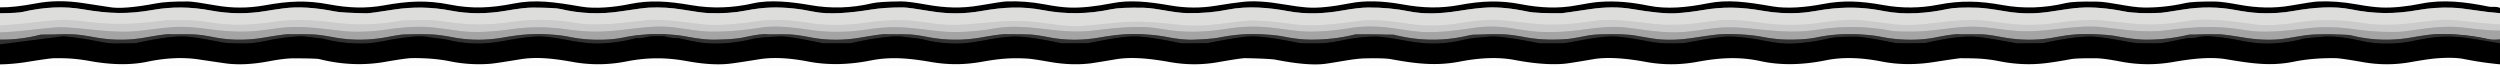
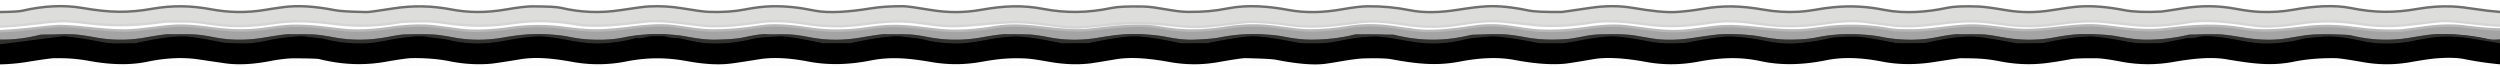
<svg xmlns="http://www.w3.org/2000/svg" version="1.1" viewBox="0.00 0.00 1024.00 27.00">
  <g stroke-width="2.00" fill="none" stroke-linecap="butt">
    <path stroke="#6f6f6e" vector-effect="non-scaling-stroke" d="   M 1024.00 5.39   Q 1019.07 5.01 1014.18 4.25   Q 1008.03 3.29 1004.38 3.15   Q 997.41 2.89 990.42 4.12   C 980.61 5.85 972.55 5.75 962.75 3.78   C 956.06 2.44 947.74 2.99 939.15 4.53   Q 933.08 5.62 925.95 5.38   Q 921.64 5.23 915.42 4.06   Q 905.26 2.14 894.16 3.91   Q 885.95 5.22 885.24 5.25   Q 875.40 5.72 870.05 4.66   Q 859.85 2.65 851.96 3.16   Q 848.22 3.40 840.56 4.66   Q 830.87 6.25 821.67 4.68   Q 813.49 3.28 810.30 3.17   Q 801.52 2.86 797.68 3.69   C 789.69 5.43 780.13 6.21 771.83 4.57   C 764.82 3.19 758.67 2.75 750.88 3.47   C 745.63 3.95 742.20 5.01 736.68 5.32   Q 729.45 5.72 722.12 4.43   C 712.75 2.78 705.64 2.73 697.53 4.11   Q 691.55 5.12 686.53 5.42   Q 680.61 5.77 668.69 3.72   Q 660.64 2.34 651.31 3.74   Q 640.28 5.39 639.72 5.40   Q 629.22 5.49 626.01 4.81   Q 616.18 2.71 609.02 3.09   Q 604.66 3.31 597.50 4.46   Q 585.68 6.36 577.37 4.68   Q 569.07 3.01 560.40 3.08   Q 556.52 3.10 549.72 4.32   C 542.34 5.64 534.75 5.91 527.62 4.57   C 519.78 3.10 511.13 2.34 503.01 3.93   C 497.49 5.01 493.22 5.41 486.51 5.37   C 480.74 5.34 473.83 3.30 468.50 3.18   Q 458.98 2.98 455.25 3.78   Q 441.08 6.80 427.35 4.17   C 418.66 2.50 411.28 2.87 401.86 4.53   Q 391.68 6.33 381.36 4.61   Q 372.11 3.06 369.97 3.05   Q 362.35 3.00 356.54 3.96   C 348.69 5.24 339.51 6.11 333.26 4.79   Q 324.20 2.88 316.09 3.08   Q 311.17 3.20 305.34 4.35   Q 298.67 5.67 290.20 5.36   Q 287.39 5.26 279.00 3.85   Q 272.81 2.82 265.82 3.13   Q 263.46 3.24 254.19 4.66   Q 241.71 6.57 229.52 3.67   Q 227.37 3.16 218.25 3.11   Q 214.82 3.08 207.28 4.39   Q 195.45 6.44 184.77 4.37   Q 173.03 2.09 161.25 3.94   Q 151.53 5.47 150.18 5.44   Q 140.05 5.26 137.27 4.70   Q 124.89 2.22 116.00 3.44   Q 111.92 3.99 108.69 4.54   C 101.26 5.78 93.78 5.71 86.28 4.29   C 78.21 2.76 70.46 2.68 62.63 4.06   C 52.39 5.87 44.91 5.69 33.88 3.79   Q 22.49 1.82 9.27 4.89   Q 7.35 5.34 0.00 5.43" />
    <path stroke="#d4d4d4" vector-effect="non-scaling-stroke" d="   M 1024.00 10.01   C 1015.37 9.68 1005.57 7.85 999.87 8.13   Q 998.29 8.21 989.49 9.31   C 981.54 10.31 974.93 10.54 967.18 9.37   C 957.71 7.94 949.97 7.80 940.71 9.29   C 935.06 10.20 928.08 10.65 924.06 10.08   C 914.21 8.66 904.01 7.25 896.30 8.58   Q 883.66 10.78 873.59 9.70   Q 861.46 8.40 860.73 8.35   C 854.74 7.98 849.87 8.33 842.38 9.39   C 834.80 10.46 827.78 10.48 820.32 9.41   Q 814.13 8.52 812.15 8.40   C 805.41 7.99 801.09 8.36 793.47 9.32   Q 782.15 10.77 775.59 9.94   Q 765.25 8.63 763.85 8.44   C 759.05 7.78 752.82 8.25 746.23 9.25   Q 733.69 11.15 720.99 9.31   C 713.63 8.25 707.56 7.75 701.37 8.67   C 690.79 10.23 683.38 10.73 674.19 9.46   C 666.71 8.42 658.43 7.66 652.43 8.63   Q 638.58 10.86 628.22 9.72   Q 618.89 8.69 616.04 8.38   C 611.09 7.84 604.98 8.29 597.95 9.48   Q 587.13 11.32 576.07 9.63   C 569.67 8.65 562.78 7.83 557.50 8.50   C 547.35 9.78 538.16 11.23 528.16 9.74   Q 519.55 8.45 512.21 8.42   Q 510.47 8.41 499.01 9.87   Q 490.14 11.00 482.27 10.10   Q 470.14 8.72 464.01 8.90   C 456.58 9.12 449.58 10.25 442.14 10.71   C 435.77 11.11 425.73 8.72 417.71 8.57   C 407.64 8.39 397.14 10.51 388.16 10.18   Q 384.68 10.06 377.07 8.94   C 369.28 7.79 363.02 8.15 353.31 9.48   Q 341.66 11.09 330.23 9.24   C 323.73 8.19 316.88 7.81 311.93 8.48   C 302.98 9.71 297.66 10.44 290.02 10.17   Q 288.19 10.11 280.58 9.10   Q 269.88 7.69 264.52 8.32   Q 253.16 9.66 250.50 9.80   Q 240.93 10.31 237.00 9.60   Q 222.78 7.06 209.94 8.96   C 200.33 10.39 191.96 10.32 182.69 8.95   Q 177.34 8.16 173.60 8.21   Q 165.32 8.30 164.47 8.45   Q 150.53 11.01 137.65 9.36   C 127.29 8.04 120.08 7.77 112.11 8.96   C 102.67 10.38 95.20 10.62 86.29 9.25   Q 80.27 8.32 77.10 8.30   Q 68.36 8.23 67.81 8.31   C 56.86 9.86 47.24 10.35 36.95 9.08   Q 31.53 8.40 27.26 8.17   Q 23.69 7.98 13.87 9.20   Q 6.95 10.06 0.00 10.40" />
    <path stroke="#b8b8b8" vector-effect="non-scaling-stroke" d="   M 1024.00 12.54   Q 1018.72 12.56 1009.40 11.35   Q 1002.33 10.44 992.77 11.78   Q 983.94 13.02 982.89 13.04   C 976.39 13.20 971.26 12.97 963.65 11.90   C 957.56 11.04 951.18 10.94 946.08 11.51   C 935.09 12.73 927.64 13.67 919.28 12.30   C 907.76 10.42 899.56 10.89 887.34 12.42   C 879.22 13.45 871.62 12.41 861.41 11.18   C 851.10 9.93 839.87 13.00 829.11 12.82   C 822.06 12.70 813.81 10.82 807.07 10.94   C 799.44 11.08 791.49 12.91 783.71 12.95   Q 776.79 13.00 774.75 12.62   Q 760.12 9.91 746.06 11.97   Q 740.42 12.80 736.57 12.92   C 727.06 13.22 716.57 11.27 708.80 11.19   C 701.25 11.11 693.97 13.17 686.42 13.25   C 678.56 13.34 671.15 11.81 665.50 11.24   C 660.22 10.70 655.08 11.20 648.07 12.20   Q 639.32 13.44 630.40 13.04   Q 627.14 12.90 619.07 11.58   Q 611.06 10.27 603.34 11.47   Q 590.27 13.51 582.76 13.11   Q 579.48 12.93 571.59 11.72   Q 561.24 10.12 552.80 11.53   Q 543.93 13.01 536.31 12.97   C 530.17 12.93 522.08 11.13 515.32 10.94   Q 509.21 10.76 502.37 11.82   C 493.09 13.27 485.48 13.41 477.65 12.16   Q 471.36 11.15 468.83 11.09   C 460.71 10.88 455.09 11.73 446.66 12.65   C 433.38 14.09 420.86 9.37 407.85 11.59   Q 395.19 13.76 385.51 12.87   C 378.99 12.27 371.52 10.85 363.85 11.20   Q 360.00 11.38 354.07 12.24   Q 342.65 13.90 331.25 12.17   C 324.94 11.22 317.46 10.42 312.07 11.27   Q 300.47 13.08 291.65 12.98   C 286.43 12.91 281.13 11.88 276.09 11.25   C 264.31 9.76 254.21 13.58 240.78 12.89   Q 236.76 12.69 231.60 11.97   Q 220.27 10.39 208.87 12.04   C 201.41 13.13 193.84 13.46 188.48 12.71   Q 177.13 11.12 174.19 11.02   Q 167.43 10.80 159.19 12.01   C 152.24 13.03 146.02 13.29 140.52 12.72   C 135.01 12.15 127.71 10.94 119.91 11.07   C 114.73 11.17 108.22 12.52 103.49 12.81   C 97.36 13.19 91.97 12.83 85.28 11.91   Q 77.96 10.89 72.80 11.02   C 66.28 11.19 58.01 12.93 51.45 12.99   C 41.96 13.07 33.50 11.32 24.86 11.16   Q 22.45 11.12 12.44 12.29   Q 6.23 13.02 0.00 13.28" />
    <path stroke="#6b6b6b" vector-effect="non-scaling-stroke" d="   M 1024.00 16.12   Q 1020.85 16.40 1019.62 16.12   Q 1009.46 13.75 998.25 13.97   Q 995.25 14.03 987.88 15.33   Q 975.25 17.55 962.95 14.47   A 5.53 5.17 -34.4 0 0 961.97 14.32   Q 958.40 14.07 949.64 14.08   C 944.84 14.09 940.85 15.09 935.78 15.83   Q 928.17 16.93 918.57 15.32   Q 911.03 14.06 909.00 14.07   Q 903.12 14.10 897.22 14.16   A 4.99 4.82 -51.2 0 0 896.19 14.29   Q 887.47 16.33 878.71 16.25   Q 874.23 16.21 867.01 14.85   Q 862.03 13.91 852.08 14.01   Q 848.32 14.04 841.47 15.33   Q 830.98 17.30 819.61 15.14   Q 813.79 14.03 811.27 14.06   Q 803.41 14.15 802.80 14.06   Q 800.68 13.74 792.76 15.34   C 786.15 16.67 777.81 16.57 770.47 15.08   Q 764.35 13.83 754.68 14.06   Q 749.60 14.18 743.91 15.36   Q 739.51 16.27 732.38 16.23   Q 727.57 16.20 721.24 15.00   Q 714.80 13.79 704.96 14.04   Q 702.70 14.09 694.05 15.44   Q 684.26 16.97 676.76 15.75   Q 671.56 14.90 670.76 14.74   C 666.04 13.79 660.51 14.14 656.72 14.08   Q 653.03 14.03 649.58 14.71   Q 644.02 15.79 642.50 15.93   Q 632.86 16.76 624.81 15.26   Q 618.31 14.04 615.10 14.05   Q 609.94 14.05 603.80 14.20   A 10.27 9.90 -51.5 0 0 601.76 14.47   Q 586.64 18.11 571.41 14.34   A 5.06 5.00 -37.7 0 0 570.19 14.19   L 555.95 14.05   A 5.48 5.16 -49.9 0 0 554.58 14.21   Q 546.44 16.25 536.93 16.24   Q 532.01 16.23 525.66 14.97   Q 519.84 13.82 510.12 14.06   Q 505.58 14.17 499.45 15.36   Q 496.19 16.00 488.77 16.26   Q 484.43 16.41 477.90 15.15   Q 470.36 13.69 460.83 14.07   Q 457.10 14.22 450.13 15.41   Q 439.65 17.20 429.63 15.27   Q 423.69 14.12 421.04 14.11   Q 412.55 14.06 412.31 14.04   Q 410.27 13.85 402.26 15.29   Q 391.05 17.30 379.94 15.15   Q 374.28 14.05 371.44 14.08   Q 364.14 14.16 362.79 14.01   Q 361.38 13.86 352.91 15.33   Q 341.98 17.24 331.79 15.27   Q 325.84 14.12 323.16 14.12   Q 314.58 14.13 314.40 14.08   Q 312.59 13.59 304.64 15.31   Q 300.86 16.12 292.82 16.25   Q 288.24 16.32 281.39 15.01   Q 274.94 13.77 266.33 14.05   Q 260.92 14.22 255.30 15.37   C 248.89 16.69 240.26 16.57 233.34 15.13   Q 226.68 13.75 216.94 14.06   Q 212.95 14.18 206.28 15.35   Q 195.64 17.22 185.49 15.28   Q 179.10 14.06 175.80 14.08   Q 169.24 14.10 165.99 14.10   Q 164.17 14.10 159.31 15.05   Q 147.75 17.32 136.82 15.30   Q 130.28 14.08 127.74 14.10   Q 119.24 14.13 118.53 14.03   Q 117.32 13.84 108.31 15.38   Q 97.58 17.21 87.58 15.24   Q 81.63 14.07 78.70 14.09   Q 70.64 14.14 69.68 14.03   Q 67.95 13.84 59.93 15.30   Q 49.40 17.23 38.87 15.28   Q 32.16 14.05 29.43 14.06   Q 23.24 14.09 17.17 14.17   A 4.69 4.46 36.1 0 0 16.17 14.30   Q 8.19 16.34 0.00 16.22" />
    <path stroke="#191918" vector-effect="non-scaling-stroke" d="   M 1024.00 17.77   Q 1017.71 16.67 1011.24 15.69   Q 1004.98 14.75 999.21 15.12   Q 995.26 15.38 987.88 16.88   C 981.70 18.14 974.04 18.23 967.93 16.91   C 962.44 15.72 956.52 14.63 951.23 15.08   Q 944.15 15.67 943.21 15.93   Q 937.20 17.59 929.55 17.84   Q 924.60 18.00 917.59 16.60   Q 911.13 15.32 905.63 14.92   Q 902.30 14.68 899.82 15.35   C 898.40 15.73 896.69 15.49 895.50 15.72   Q 890.27 16.75 886.91 17.40   C 884.07 17.94 881.07 17.71 878.15 17.74   A 32.74 32.40 -39.7 0 1 871.87 17.19   Q 860.60 15.07 856.75 15.00   Q 849.82 14.88 837.18 17.61   A 2.25 2.00 -48.4 0 1 836.68 17.67   L 826.97 17.79   A 7.70 7.49 49.4 0 1 825.42 17.65   Q 812.42 15.20 808.47 15.04   Q 801.15 14.76 789.30 17.49   A 4.58 4.27 35.7 0 1 788.36 17.61   Q 777.56 17.88 775.76 17.51   Q 763.59 15.05 759.97 15.05   Q 752.39 15.03 749.44 15.69   Q 741.08 17.59 733.91 17.86   Q 729.51 18.03 722.72 16.68   Q 715.19 15.19 708.80 14.99   Q 704.60 14.85 690.86 17.50   Q 689.20 17.82 682.72 17.77   Q 679.33 17.74 674.61 16.84   Q 664.33 14.89 660.00 14.95   Q 655.27 15.02 645.09 16.97   Q 640.53 17.84 638.60 17.77   Q 637.13 17.72 631.95 17.76   A 13.29 13.22 50.7 0 1 629.10 17.47   Q 621.90 15.96 614.41 15.12   C 610.83 14.72 609.01 15.17 605.37 15.43   Q 602.29 15.66 598.66 16.50   Q 592.92 17.82 586.85 17.84   Q 582.14 17.86 575.30 16.59   Q 566.95 15.05 563.74 15.01   Q 557.59 14.93 549.06 16.68   Q 544.06 17.71 540.41 17.76   Q 533.35 17.87 531.69 17.53   Q 518.91 14.95 513.02 14.92   Q 508.69 14.90 494.58 17.67   A 1.29 1.04 32.6 0 1 494.31 17.70   L 484.14 17.76   A 2.95 2.64 48.2 0 1 483.52 17.69   Q 470.50 14.96 464.74 14.93   Q 459.24 14.90 445.88 17.67   A 1.11 0.90 32.4 0 1 445.63 17.70   L 435.06 17.75   A 2.56 2.34 47.6 0 1 434.62 17.71   Q 422.49 15.13 416.52 15.00   Q 411.86 14.89 402.99 16.57   Q 395.67 17.95 391.19 17.85   Q 384.18 17.69 378.99 16.37   C 375.65 15.53 374.09 15.71 370.45 15.14   Q 367.72 14.72 364.04 15.09   Q 356.72 15.80 349.10 17.58   A 5.20 4.63 -48.3 0 1 347.98 17.71   L 337.15 17.74   A 1.04 0.92 48.6 0 1 336.91 17.71   Q 322.99 14.79 319.51 14.94   Q 311.11 15.29 308.24 15.98   Q 297.87 18.45 288.75 17.66   Q 285.82 17.41 278.55 15.76   A 5.27 5.14 50.5 0 0 277.44 15.64   Q 274.80 15.62 272.71 15.03   A 4.73 4.48 -35.2 0 0 271.54 14.86   Q 266.68 14.79 265.60 15.06   Q 262.42 15.83 261.04 15.65   A 2.23 2.08 39.4 0 0 260.24 15.70   Q 253.05 17.62 245.66 17.82   Q 240.85 17.96 233.45 16.59   Q 224.74 14.98 221.24 14.96   Q 216.29 14.93 206.79 16.70   Q 200.40 17.89 195.61 17.83   Q 189.64 17.76 184.44 16.56   C 180.61 15.67 178.63 15.78 175.38 15.18   Q 172.62 14.67 168.58 15.10   Q 162.63 15.73 158.51 16.57   Q 152.59 17.78 148.44 17.83   Q 140.10 17.91 132.45 15.88   A 2.66 2.30 -30.7 0 0 132.06 15.81   L 123.82 14.87   A 1.56 1.00 4.4 0 0 123.60 14.86   Q 116.03 15.23 109.95 16.54   Q 104.14 17.79 100.45 17.80   Q 93.29 17.82 90.91 17.35   Q 79.63 15.13 75.97 14.99   Q 68.84 14.72 56.01 17.61   A 5.18 5.01 -51.1 0 1 54.96 17.74   Q 52.30 17.77 47.98 17.82   Q 44.70 17.86 40.57 17.03   Q 33.83 15.68 26.55 14.92   A 5.13 4.69 -43.4 0 0 25.38 14.94   L 0.00 18.18" />
  </g>
-   <path fill="#010101" fill-opacity="0.008" d="   M 1024.00 0.00   L 1024.00 3.27   Q 1023.13 2.79 1021.80 2.82   Q 1020.11 2.86 1019.55 2.74   C 1009.74 0.75 1000.74 -0.31 991.90 1.46   Q 982.48 3.34 975.49 3.07   Q 971.53 2.91 965.20 1.77   Q 956.90 0.27 949.37 0.62   Q 947.16 0.72 938.22 2.29   C 931.38 3.48 924.46 3.28 917.19 1.94   Q 910.33 0.67 907.50 0.64   Q 898.28 0.55 895.24 1.23   Q 886.66 3.18 878.13 3.08   C 872.07 3.01 864.49 0.75 858.77 0.66   Q 849.29 0.51 846.28 1.23   Q 833.01 4.40 820.21 2.07   C 810.94 0.38 803.23 0.10 793.88 1.93   C 786.60 3.35 779.10 3.46 771.56 2.10   C 761.92 0.36 754.90 0.07 746.61 1.66   C 739.62 3.00 731.99 3.64 726.05 2.62   C 715.02 0.73 707.74 -0.28 699.37 1.38   C 690.95 3.06 682.78 3.86 675.20 2.32   C 668.45 0.96 662.06 0.23 654.79 0.80   Q 651.91 1.03 645.51 2.23   C 638.43 3.56 630.93 3.27 622.95 1.72   C 614.53 0.08 607.00 0.33 597.89 2.03   C 589.91 3.51 582.84 3.31 574.46 1.80   Q 562.04 -0.44 553.02 1.33   Q 541.83 3.52 535.67 3.08   Q 531.69 2.80 525.64 1.76   Q 515.72 0.05 509.22 0.75   Q 504.59 1.25 498.21 2.32   Q 488.87 3.88 479.57 2.27   C 470.08 0.62 462.73 -0.10 455.52 1.32   Q 445.04 3.38 437.90 3.09   Q 434.00 2.94 427.86 1.78   Q 420.06 0.31 412.33 0.58   Q 410.47 0.64 401.23 2.23   C 393.87 3.50 387.21 3.28 379.52 1.90   Q 371.95 0.54 369.00 0.57   Q 360.05 0.67 357.18 1.35   Q 344.56 4.32 332.10 2.13   C 324.19 0.74 315.36 -0.19 308.57 1.35   Q 295.69 4.28 283.32 2.14   C 273.69 0.48 266.24 -0.07 257.87 1.67   C 251.59 2.99 243.72 3.67 238.25 2.74   C 226.61 0.75 219.27 -0.30 210.25 1.48   C 201.00 3.31 193.25 3.66 184.43 1.91   C 174.69 -0.03 167.21 0.41 157.07 2.23   C 150.06 3.49 142.85 3.31 134.96 1.82   C 125.42 0.01 118.26 0.41 108.31 2.20   Q 98.36 3.99 88.35 2.21   Q 79.40 0.63 77.17 0.61   Q 68.54 0.52 63.91 1.40   Q 50.35 3.96 44.71 2.89   Q 44.68 2.89 34.03 1.26   Q 23.77 -0.31 14.88 1.37   Q 5.71 3.11 0.00 3.01   L 0.00 0.00   L 1024.00 0.00   Z" />
-   <path fill="#000000" d="   M 1024.00 3.27   L 1024.00 5.39   Q 1019.07 5.01 1014.18 4.25   Q 1008.03 3.29 1004.38 3.15   Q 997.41 2.89 990.42 4.12   C 980.61 5.85 972.55 5.75 962.75 3.78   C 956.06 2.44 947.74 2.99 939.15 4.53   Q 933.08 5.62 925.95 5.38   Q 921.64 5.23 915.42 4.06   Q 905.26 2.14 894.16 3.91   Q 885.95 5.22 885.24 5.25   Q 875.40 5.72 870.05 4.66   Q 859.85 2.65 851.96 3.16   Q 848.22 3.40 840.56 4.66   Q 830.87 6.25 821.67 4.68   Q 813.49 3.28 810.30 3.17   Q 801.52 2.86 797.68 3.69   C 789.69 5.43 780.13 6.21 771.83 4.57   C 764.82 3.19 758.67 2.75 750.88 3.47   C 745.63 3.95 742.20 5.01 736.68 5.32   Q 729.45 5.72 722.12 4.43   C 712.75 2.78 705.64 2.73 697.53 4.11   Q 691.55 5.12 686.53 5.42   Q 680.61 5.77 668.69 3.72   Q 660.64 2.34 651.31 3.74   Q 640.28 5.39 639.72 5.40   Q 629.22 5.49 626.01 4.81   Q 616.18 2.71 609.02 3.09   Q 604.66 3.31 597.50 4.46   Q 585.68 6.36 577.37 4.68   Q 569.07 3.01 560.40 3.08   Q 556.52 3.10 549.72 4.32   C 542.34 5.64 534.75 5.91 527.62 4.57   C 519.78 3.10 511.13 2.34 503.01 3.93   C 497.49 5.01 493.22 5.41 486.51 5.37   C 480.74 5.34 473.83 3.30 468.50 3.18   Q 458.98 2.98 455.25 3.78   Q 441.08 6.80 427.35 4.17   C 418.66 2.50 411.28 2.87 401.86 4.53   Q 391.68 6.33 381.36 4.61   Q 372.11 3.06 369.97 3.05   Q 362.35 3.00 356.54 3.96   C 348.69 5.24 339.51 6.11 333.26 4.79   Q 324.20 2.88 316.09 3.08   Q 311.17 3.20 305.34 4.35   Q 298.67 5.67 290.20 5.36   Q 287.39 5.26 279.00 3.85   Q 272.81 2.82 265.82 3.13   Q 263.46 3.24 254.19 4.66   Q 241.71 6.57 229.52 3.67   Q 227.37 3.16 218.25 3.11   Q 214.82 3.08 207.28 4.39   Q 195.45 6.44 184.77 4.37   Q 173.03 2.09 161.25 3.94   Q 151.53 5.47 150.18 5.44   Q 140.05 5.26 137.27 4.70   Q 124.89 2.22 116.00 3.44   Q 111.92 3.99 108.69 4.54   C 101.26 5.78 93.78 5.71 86.28 4.29   C 78.21 2.76 70.46 2.68 62.63 4.06   C 52.39 5.87 44.91 5.69 33.88 3.79   Q 22.49 1.82 9.27 4.89   Q 7.35 5.34 0.00 5.43   L 0.00 3.01   Q 5.71 3.11 14.88 1.37   Q 23.77 -0.31 34.03 1.26   Q 44.68 2.89 44.71 2.89   Q 50.35 3.96 63.91 1.40   Q 68.54 0.52 77.17 0.61   Q 79.40 0.63 88.35 2.21   Q 98.36 3.99 108.31 2.20   C 118.26 0.41 125.42 0.01 134.96 1.82   C 142.85 3.31 150.06 3.49 157.07 2.23   C 167.21 0.41 174.69 -0.03 184.43 1.91   C 193.25 3.66 201.00 3.31 210.25 1.48   C 219.27 -0.30 226.61 0.75 238.25 2.74   C 243.72 3.67 251.59 2.99 257.87 1.67   C 266.24 -0.07 273.69 0.48 283.32 2.14   Q 295.69 4.28 308.57 1.35   C 315.36 -0.19 324.19 0.74 332.10 2.13   Q 344.56 4.32 357.18 1.35   Q 360.05 0.67 369.00 0.57   Q 371.95 0.54 379.52 1.90   C 387.21 3.28 393.87 3.50 401.23 2.23   Q 410.47 0.64 412.33 0.58   Q 420.06 0.31 427.86 1.78   Q 434.00 2.94 437.90 3.09   Q 445.04 3.38 455.52 1.32   C 462.73 -0.10 470.08 0.62 479.57 2.27   Q 488.87 3.88 498.21 2.32   Q 504.59 1.25 509.22 0.75   Q 515.72 0.05 525.64 1.76   Q 531.69 2.80 535.67 3.08   Q 541.83 3.52 553.02 1.33   Q 562.04 -0.44 574.46 1.80   C 582.84 3.31 589.91 3.51 597.89 2.03   C 607.00 0.33 614.53 0.08 622.95 1.72   C 630.93 3.27 638.43 3.56 645.51 2.23   Q 651.91 1.03 654.79 0.80   C 662.06 0.23 668.45 0.96 675.20 2.32   C 682.78 3.86 690.95 3.06 699.37 1.38   C 707.74 -0.28 715.02 0.73 726.05 2.62   C 731.99 3.64 739.62 3.00 746.61 1.66   C 754.90 0.07 761.92 0.36 771.56 2.10   C 779.10 3.46 786.60 3.35 793.88 1.93   C 803.23 0.10 810.94 0.38 820.21 2.07   Q 833.01 4.40 846.28 1.23   Q 849.29 0.51 858.77 0.66   C 864.49 0.75 872.07 3.01 878.13 3.08   Q 886.66 3.18 895.24 1.23   Q 898.28 0.55 907.50 0.64   Q 910.33 0.67 917.19 1.94   C 924.46 3.28 931.38 3.48 938.22 2.29   Q 947.16 0.72 949.37 0.62   Q 956.90 0.27 965.20 1.77   Q 971.53 2.91 975.49 3.07   Q 982.48 3.34 991.90 1.46   C 1000.74 -0.31 1009.74 0.75 1019.55 2.74   Q 1020.11 2.86 1021.80 2.82   Q 1023.13 2.79 1024.00 3.27   Z" />
  <path fill="#dddddc" d="   M 1024.00 5.39   L 1024.00 10.01   C 1015.37 9.68 1005.57 7.85 999.87 8.13   Q 998.29 8.21 989.49 9.31   C 981.54 10.31 974.93 10.54 967.18 9.37   C 957.71 7.94 949.97 7.80 940.71 9.29   C 935.06 10.20 928.08 10.65 924.06 10.08   C 914.21 8.66 904.01 7.25 896.30 8.58   Q 883.66 10.78 873.59 9.70   Q 861.46 8.40 860.73 8.35   C 854.74 7.98 849.87 8.33 842.38 9.39   C 834.80 10.46 827.78 10.48 820.32 9.41   Q 814.13 8.52 812.15 8.40   C 805.41 7.99 801.09 8.36 793.47 9.32   Q 782.15 10.77 775.59 9.94   Q 765.25 8.63 763.85 8.44   C 759.05 7.78 752.82 8.25 746.23 9.25   Q 733.69 11.15 720.99 9.31   C 713.63 8.25 707.56 7.75 701.37 8.67   C 690.79 10.23 683.38 10.73 674.19 9.46   C 666.71 8.42 658.43 7.66 652.43 8.63   Q 638.58 10.86 628.22 9.72   Q 618.89 8.69 616.04 8.38   C 611.09 7.84 604.98 8.29 597.95 9.48   Q 587.13 11.32 576.07 9.63   C 569.67 8.65 562.78 7.83 557.50 8.50   C 547.35 9.78 538.16 11.23 528.16 9.74   Q 519.55 8.45 512.21 8.42   Q 510.47 8.41 499.01 9.87   Q 490.14 11.00 482.27 10.10   Q 470.14 8.72 464.01 8.90   C 456.58 9.12 449.58 10.25 442.14 10.71   C 435.77 11.11 425.73 8.72 417.71 8.57   C 407.64 8.39 397.14 10.51 388.16 10.18   Q 384.68 10.06 377.07 8.94   C 369.28 7.79 363.02 8.15 353.31 9.48   Q 341.66 11.09 330.23 9.24   C 323.73 8.19 316.88 7.81 311.93 8.48   C 302.98 9.71 297.66 10.44 290.02 10.17   Q 288.19 10.11 280.58 9.10   Q 269.88 7.69 264.52 8.32   Q 253.16 9.66 250.50 9.80   Q 240.93 10.31 237.00 9.60   Q 222.78 7.06 209.94 8.96   C 200.33 10.39 191.96 10.32 182.69 8.95   Q 177.34 8.16 173.60 8.21   Q 165.32 8.30 164.47 8.45   Q 150.53 11.01 137.65 9.36   C 127.29 8.04 120.08 7.77 112.11 8.96   C 102.67 10.38 95.20 10.62 86.29 9.25   Q 80.27 8.32 77.10 8.30   Q 68.36 8.23 67.81 8.31   C 56.86 9.86 47.24 10.35 36.95 9.08   Q 31.53 8.40 27.26 8.17   Q 23.69 7.98 13.87 9.20   Q 6.95 10.06 0.00 10.40   L 0.00 5.43   Q 7.35 5.34 9.27 4.89   Q 22.49 1.82 33.88 3.79   C 44.91 5.69 52.39 5.87 62.63 4.06   C 70.46 2.68 78.21 2.76 86.28 4.29   C 93.78 5.71 101.26 5.78 108.69 4.54   Q 111.92 3.99 116.00 3.44   Q 124.89 2.22 137.27 4.70   Q 140.05 5.26 150.18 5.44   Q 151.53 5.47 161.25 3.94   Q 173.03 2.09 184.77 4.37   Q 195.45 6.44 207.28 4.39   Q 214.82 3.08 218.25 3.11   Q 227.37 3.16 229.52 3.67   Q 241.71 6.57 254.19 4.66   Q 263.46 3.24 265.82 3.13   Q 272.81 2.82 279.00 3.85   Q 287.39 5.26 290.20 5.36   Q 298.67 5.67 305.34 4.35   Q 311.17 3.20 316.09 3.08   Q 324.20 2.88 333.26 4.79   C 339.51 6.11 348.69 5.24 356.54 3.96   Q 362.35 3.00 369.97 3.05   Q 372.11 3.06 381.36 4.61   Q 391.68 6.33 401.86 4.53   C 411.28 2.87 418.66 2.50 427.35 4.17   Q 441.08 6.80 455.25 3.78   Q 458.98 2.98 468.50 3.18   C 473.83 3.30 480.74 5.34 486.51 5.37   C 493.22 5.41 497.49 5.01 503.01 3.93   C 511.13 2.34 519.78 3.10 527.62 4.57   C 534.75 5.91 542.34 5.64 549.72 4.32   Q 556.52 3.10 560.40 3.08   Q 569.07 3.01 577.37 4.68   Q 585.68 6.36 597.50 4.46   Q 604.66 3.31 609.02 3.09   Q 616.18 2.71 626.01 4.81   Q 629.22 5.49 639.72 5.40   Q 640.28 5.39 651.31 3.74   Q 660.64 2.34 668.69 3.72   Q 680.61 5.77 686.53 5.42   Q 691.55 5.12 697.53 4.11   C 705.64 2.73 712.75 2.78 722.12 4.43   Q 729.45 5.72 736.68 5.32   C 742.20 5.01 745.63 3.95 750.88 3.47   C 758.67 2.75 764.82 3.19 771.83 4.57   C 780.13 6.21 789.69 5.43 797.68 3.69   Q 801.52 2.86 810.30 3.17   Q 813.49 3.28 821.67 4.68   Q 830.87 6.25 840.56 4.66   Q 848.22 3.40 851.96 3.16   Q 859.85 2.65 870.05 4.66   Q 875.40 5.72 885.24 5.25   Q 885.95 5.22 894.16 3.91   Q 905.26 2.14 915.42 4.06   Q 921.64 5.23 925.95 5.38   Q 933.08 5.62 939.15 4.53   C 947.74 2.99 956.06 2.44 962.75 3.78   C 972.55 5.75 980.61 5.85 990.42 4.12   Q 997.41 2.89 1004.38 3.15   Q 1008.03 3.29 1014.18 4.25   Q 1019.07 5.01 1024.00 5.39   Z" />
-   <path fill="#cbcbcb" d="   M 1024.00 10.01   L 1024.00 12.54   Q 1018.72 12.56 1009.40 11.35   Q 1002.33 10.44 992.77 11.78   Q 983.94 13.02 982.89 13.04   C 976.39 13.20 971.26 12.97 963.65 11.90   C 957.56 11.04 951.18 10.94 946.08 11.51   C 935.09 12.73 927.64 13.67 919.28 12.30   C 907.76 10.42 899.56 10.89 887.34 12.42   C 879.22 13.45 871.62 12.41 861.41 11.18   C 851.10 9.93 839.87 13.00 829.11 12.82   C 822.06 12.70 813.81 10.82 807.07 10.94   C 799.44 11.08 791.49 12.91 783.71 12.95   Q 776.79 13.00 774.75 12.62   Q 760.12 9.91 746.06 11.97   Q 740.42 12.80 736.57 12.92   C 727.06 13.22 716.57 11.27 708.80 11.19   C 701.25 11.11 693.97 13.17 686.42 13.25   C 678.56 13.34 671.15 11.81 665.50 11.24   C 660.22 10.70 655.08 11.20 648.07 12.20   Q 639.32 13.44 630.40 13.04   Q 627.14 12.90 619.07 11.58   Q 611.06 10.27 603.34 11.47   Q 590.27 13.51 582.76 13.11   Q 579.48 12.93 571.59 11.72   Q 561.24 10.12 552.80 11.53   Q 543.93 13.01 536.31 12.97   C 530.17 12.93 522.08 11.13 515.32 10.94   Q 509.21 10.76 502.37 11.82   C 493.09 13.27 485.48 13.41 477.65 12.16   Q 471.36 11.15 468.83 11.09   C 460.71 10.88 455.09 11.73 446.66 12.65   C 433.38 14.09 420.86 9.37 407.85 11.59   Q 395.19 13.76 385.51 12.87   C 378.99 12.27 371.52 10.85 363.85 11.20   Q 360.00 11.38 354.07 12.24   Q 342.65 13.90 331.25 12.17   C 324.94 11.22 317.46 10.42 312.07 11.27   Q 300.47 13.08 291.65 12.98   C 286.43 12.91 281.13 11.88 276.09 11.25   C 264.31 9.76 254.21 13.58 240.78 12.89   Q 236.76 12.69 231.60 11.97   Q 220.27 10.39 208.87 12.04   C 201.41 13.13 193.84 13.46 188.48 12.71   Q 177.13 11.12 174.19 11.02   Q 167.43 10.80 159.19 12.01   C 152.24 13.03 146.02 13.29 140.52 12.72   C 135.01 12.15 127.71 10.94 119.91 11.07   C 114.73 11.17 108.22 12.52 103.49 12.81   C 97.36 13.19 91.97 12.83 85.28 11.91   Q 77.96 10.89 72.80 11.02   C 66.28 11.19 58.01 12.93 51.45 12.99   C 41.96 13.07 33.50 11.32 24.86 11.16   Q 22.45 11.12 12.44 12.29   Q 6.23 13.02 0.00 13.28   L 0.00 10.40   Q 6.95 10.06 13.87 9.20   Q 23.69 7.98 27.26 8.17   Q 31.53 8.40 36.95 9.08   C 47.24 10.35 56.86 9.86 67.81 8.31   Q 68.36 8.23 77.10 8.30   Q 80.27 8.32 86.29 9.25   C 95.20 10.62 102.67 10.38 112.11 8.96   C 120.08 7.77 127.29 8.04 137.65 9.36   Q 150.53 11.01 164.47 8.45   Q 165.32 8.30 173.60 8.21   Q 177.34 8.16 182.69 8.95   C 191.96 10.32 200.33 10.39 209.94 8.96   Q 222.78 7.06 237.00 9.60   Q 240.93 10.31 250.50 9.80   Q 253.16 9.66 264.52 8.32   Q 269.88 7.69 280.58 9.10   Q 288.19 10.11 290.02 10.17   C 297.66 10.44 302.98 9.71 311.93 8.48   C 316.88 7.81 323.73 8.19 330.23 9.24   Q 341.66 11.09 353.31 9.48   C 363.02 8.15 369.28 7.79 377.07 8.94   Q 384.68 10.06 388.16 10.18   C 397.14 10.51 407.64 8.39 417.71 8.57   C 425.73 8.72 435.77 11.11 442.14 10.71   C 449.58 10.25 456.58 9.12 464.01 8.90   Q 470.14 8.72 482.27 10.10   Q 490.14 11.00 499.01 9.87   Q 510.47 8.41 512.21 8.42   Q 519.55 8.45 528.16 9.74   C 538.16 11.23 547.35 9.78 557.50 8.50   C 562.78 7.83 569.67 8.65 576.07 9.63   Q 587.13 11.32 597.95 9.48   C 604.98 8.29 611.09 7.84 616.04 8.38   Q 618.89 8.69 628.22 9.72   Q 638.58 10.86 652.43 8.63   C 658.43 7.66 666.71 8.42 674.19 9.46   C 683.38 10.73 690.79 10.23 701.37 8.67   C 707.56 7.75 713.63 8.25 720.99 9.31   Q 733.69 11.15 746.23 9.25   C 752.82 8.25 759.05 7.78 763.85 8.44   Q 765.25 8.63 775.59 9.94   Q 782.15 10.77 793.47 9.32   C 801.09 8.36 805.41 7.99 812.15 8.40   Q 814.13 8.52 820.32 9.41   C 827.78 10.48 834.80 10.46 842.38 9.39   C 849.87 8.33 854.74 7.98 860.73 8.35   Q 861.46 8.40 873.59 9.70   Q 883.66 10.78 896.30 8.58   C 904.01 7.25 914.21 8.66 924.06 10.08   C 928.08 10.65 935.06 10.20 940.71 9.29   C 949.97 7.80 957.71 7.94 967.18 9.37   C 974.93 10.54 981.54 10.31 989.49 9.31   Q 998.29 8.21 999.87 8.13   C 1005.57 7.85 1015.37 9.68 1024.00 10.01   Z" />
  <path fill="#a4a4a5" d="   M 1024.00 12.54   L 1024.00 16.12   Q 1020.85 16.40 1019.62 16.12   Q 1009.46 13.75 998.25 13.97   Q 995.25 14.03 987.88 15.33   Q 975.25 17.55 962.95 14.47   A 5.53 5.17 -34.4 0 0 961.97 14.32   Q 958.40 14.07 949.64 14.08   C 944.84 14.09 940.85 15.09 935.78 15.83   Q 928.17 16.93 918.57 15.32   Q 911.03 14.06 909.00 14.07   Q 903.12 14.10 897.22 14.16   A 4.99 4.82 -51.2 0 0 896.19 14.29   Q 887.47 16.33 878.71 16.25   Q 874.23 16.21 867.01 14.85   Q 862.03 13.91 852.08 14.01   Q 848.32 14.04 841.47 15.33   Q 830.98 17.30 819.61 15.14   Q 813.79 14.03 811.27 14.06   Q 803.41 14.15 802.80 14.06   Q 800.68 13.74 792.76 15.34   C 786.15 16.67 777.81 16.57 770.47 15.08   Q 764.35 13.83 754.68 14.06   Q 749.60 14.18 743.91 15.36   Q 739.51 16.27 732.38 16.23   Q 727.57 16.20 721.24 15.00   Q 714.80 13.79 704.96 14.04   Q 702.70 14.09 694.05 15.44   Q 684.26 16.97 676.76 15.75   Q 671.56 14.90 670.76 14.74   C 666.04 13.79 660.51 14.14 656.72 14.08   Q 653.03 14.03 649.58 14.71   Q 644.02 15.79 642.50 15.93   Q 632.86 16.76 624.81 15.26   Q 618.31 14.04 615.10 14.05   Q 609.94 14.05 603.80 14.20   A 10.27 9.90 -51.5 0 0 601.76 14.47   Q 586.64 18.11 571.41 14.34   A 5.06 5.00 -37.7 0 0 570.19 14.19   L 555.95 14.05   A 5.48 5.16 -49.9 0 0 554.58 14.21   Q 546.44 16.25 536.93 16.24   Q 532.01 16.23 525.66 14.97   Q 519.84 13.82 510.12 14.06   Q 505.58 14.17 499.45 15.36   Q 496.19 16.00 488.77 16.26   Q 484.43 16.41 477.90 15.15   Q 470.36 13.69 460.83 14.07   Q 457.10 14.22 450.13 15.41   Q 439.65 17.20 429.63 15.27   Q 423.69 14.12 421.04 14.11   Q 412.55 14.06 412.31 14.04   Q 410.27 13.85 402.26 15.29   Q 391.05 17.30 379.94 15.15   Q 374.28 14.05 371.44 14.08   Q 364.14 14.16 362.79 14.01   Q 361.38 13.86 352.91 15.33   Q 341.98 17.24 331.79 15.27   Q 325.84 14.12 323.16 14.12   Q 314.58 14.13 314.40 14.08   Q 312.59 13.59 304.64 15.31   Q 300.86 16.12 292.82 16.25   Q 288.24 16.32 281.39 15.01   Q 274.94 13.77 266.33 14.05   Q 260.92 14.22 255.30 15.37   C 248.89 16.69 240.26 16.57 233.34 15.13   Q 226.68 13.75 216.94 14.06   Q 212.95 14.18 206.28 15.35   Q 195.64 17.22 185.49 15.28   Q 179.10 14.06 175.80 14.08   Q 169.24 14.10 165.99 14.10   Q 164.17 14.10 159.31 15.05   Q 147.75 17.32 136.82 15.30   Q 130.28 14.08 127.74 14.10   Q 119.24 14.13 118.53 14.03   Q 117.32 13.84 108.31 15.38   Q 97.58 17.21 87.58 15.24   Q 81.63 14.07 78.70 14.09   Q 70.64 14.14 69.68 14.03   Q 67.95 13.84 59.93 15.30   Q 49.40 17.23 38.87 15.28   Q 32.16 14.05 29.43 14.06   Q 23.24 14.09 17.17 14.17   A 4.69 4.46 36.1 0 0 16.17 14.30   Q 8.19 16.34 0.00 16.22   L 0.00 13.28   Q 6.23 13.02 12.44 12.29   Q 22.45 11.12 24.86 11.16   C 33.50 11.32 41.96 13.07 51.45 12.99   C 58.01 12.93 66.28 11.19 72.80 11.02   Q 77.96 10.89 85.28 11.91   C 91.97 12.83 97.36 13.19 103.49 12.81   C 108.22 12.52 114.73 11.17 119.91 11.07   C 127.71 10.94 135.01 12.15 140.52 12.72   C 146.02 13.29 152.24 13.03 159.19 12.01   Q 167.43 10.80 174.19 11.02   Q 177.13 11.12 188.48 12.71   C 193.84 13.46 201.41 13.13 208.87 12.04   Q 220.27 10.39 231.60 11.97   Q 236.76 12.69 240.78 12.89   C 254.21 13.58 264.31 9.76 276.09 11.25   C 281.13 11.88 286.43 12.91 291.65 12.98   Q 300.47 13.08 312.07 11.27   C 317.46 10.42 324.94 11.22 331.25 12.17   Q 342.65 13.90 354.07 12.24   Q 360.00 11.38 363.85 11.20   C 371.52 10.85 378.99 12.27 385.51 12.87   Q 395.19 13.76 407.85 11.59   C 420.86 9.37 433.38 14.09 446.66 12.65   C 455.09 11.73 460.71 10.88 468.83 11.09   Q 471.36 11.15 477.65 12.16   C 485.48 13.41 493.09 13.27 502.37 11.82   Q 509.21 10.76 515.32 10.94   C 522.08 11.13 530.17 12.93 536.31 12.97   Q 543.93 13.01 552.80 11.53   Q 561.24 10.12 571.59 11.72   Q 579.48 12.93 582.76 13.11   Q 590.27 13.51 603.34 11.47   Q 611.06 10.27 619.07 11.58   Q 627.14 12.90 630.40 13.04   Q 639.32 13.44 648.07 12.20   C 655.08 11.20 660.22 10.70 665.50 11.24   C 671.15 11.81 678.56 13.34 686.42 13.25   C 693.97 13.17 701.25 11.11 708.80 11.19   C 716.57 11.27 727.06 13.22 736.57 12.92   Q 740.42 12.80 746.06 11.97   Q 760.12 9.91 774.75 12.62   Q 776.79 13.00 783.71 12.95   C 791.49 12.91 799.44 11.08 807.07 10.94   C 813.81 10.82 822.06 12.70 829.11 12.82   C 839.87 13.00 851.10 9.93 861.41 11.18   C 871.62 12.41 879.22 13.45 887.34 12.42   C 899.56 10.89 907.76 10.42 919.28 12.30   C 927.64 13.67 935.09 12.73 946.08 11.51   C 951.18 10.94 957.56 11.04 963.65 11.90   C 971.26 12.97 976.39 13.20 982.89 13.04   Q 983.94 13.02 992.77 11.78   Q 1002.33 10.44 1009.40 11.35   Q 1018.72 12.56 1024.00 12.54   Z" />
  <path fill="#313130" d="   M 1024.00 16.12   L 1024.00 17.77   Q 1017.71 16.67 1011.24 15.69   Q 1004.98 14.75 999.21 15.12   Q 995.26 15.38 987.88 16.88   C 981.70 18.14 974.04 18.23 967.93 16.91   C 962.44 15.72 956.52 14.63 951.23 15.08   Q 944.15 15.67 943.21 15.93   Q 937.20 17.59 929.55 17.84   Q 924.60 18.00 917.59 16.60   Q 911.13 15.32 905.63 14.92   Q 902.30 14.68 899.82 15.35   C 898.40 15.73 896.69 15.49 895.50 15.72   Q 890.27 16.75 886.91 17.40   C 884.07 17.94 881.07 17.71 878.15 17.74   A 32.74 32.40 -39.7 0 1 871.87 17.19   Q 860.60 15.07 856.75 15.00   Q 849.82 14.88 837.18 17.61   A 2.25 2.00 -48.4 0 1 836.68 17.67   L 826.97 17.79   A 7.70 7.49 49.4 0 1 825.42 17.65   Q 812.42 15.20 808.47 15.04   Q 801.15 14.76 789.30 17.49   A 4.58 4.27 35.7 0 1 788.36 17.61   Q 777.56 17.88 775.76 17.51   Q 763.59 15.05 759.97 15.05   Q 752.39 15.03 749.44 15.69   Q 741.08 17.59 733.91 17.86   Q 729.51 18.03 722.72 16.68   Q 715.19 15.19 708.80 14.99   Q 704.60 14.85 690.86 17.50   Q 689.20 17.82 682.72 17.77   Q 679.33 17.74 674.61 16.84   Q 664.33 14.89 660.00 14.95   Q 655.27 15.02 645.09 16.97   Q 640.53 17.84 638.60 17.77   Q 637.13 17.72 631.95 17.76   A 13.29 13.22 50.7 0 1 629.10 17.47   Q 621.90 15.96 614.41 15.12   C 610.83 14.72 609.01 15.17 605.37 15.43   Q 602.29 15.66 598.66 16.50   Q 592.92 17.82 586.85 17.84   Q 582.14 17.86 575.30 16.59   Q 566.95 15.05 563.74 15.01   Q 557.59 14.93 549.06 16.68   Q 544.06 17.71 540.41 17.76   Q 533.35 17.87 531.69 17.53   Q 518.91 14.95 513.02 14.92   Q 508.69 14.90 494.58 17.67   A 1.29 1.04 32.6 0 1 494.31 17.70   L 484.14 17.76   A 2.95 2.64 48.2 0 1 483.52 17.69   Q 470.50 14.96 464.74 14.93   Q 459.24 14.90 445.88 17.67   A 1.11 0.90 32.4 0 1 445.63 17.70   L 435.06 17.75   A 2.56 2.34 47.6 0 1 434.62 17.71   Q 422.49 15.13 416.52 15.00   Q 411.86 14.89 402.99 16.57   Q 395.67 17.95 391.19 17.85   Q 384.18 17.69 378.99 16.37   C 375.65 15.53 374.09 15.71 370.45 15.14   Q 367.72 14.72 364.04 15.09   Q 356.72 15.80 349.10 17.58   A 5.20 4.63 -48.3 0 1 347.98 17.71   L 337.15 17.74   A 1.04 0.92 48.6 0 1 336.91 17.71   Q 322.99 14.79 319.51 14.94   Q 311.11 15.29 308.24 15.98   Q 297.87 18.45 288.75 17.66   Q 285.82 17.41 278.55 15.76   A 5.27 5.14 50.5 0 0 277.44 15.64   Q 274.80 15.62 272.71 15.03   A 4.73 4.48 -35.2 0 0 271.54 14.86   Q 266.68 14.79 265.60 15.06   Q 262.42 15.83 261.04 15.65   A 2.23 2.08 39.4 0 0 260.24 15.70   Q 253.05 17.62 245.66 17.82   Q 240.85 17.96 233.45 16.59   Q 224.74 14.98 221.24 14.96   Q 216.29 14.93 206.79 16.70   Q 200.40 17.89 195.61 17.83   Q 189.64 17.76 184.44 16.56   C 180.61 15.67 178.63 15.78 175.38 15.18   Q 172.62 14.67 168.58 15.10   Q 162.63 15.73 158.51 16.57   Q 152.59 17.78 148.44 17.83   Q 140.10 17.91 132.45 15.88   A 2.66 2.30 -30.7 0 0 132.06 15.81   L 123.82 14.87   A 1.56 1.00 4.4 0 0 123.60 14.86   Q 116.03 15.23 109.95 16.54   Q 104.14 17.79 100.45 17.80   Q 93.29 17.82 90.91 17.35   Q 79.63 15.13 75.97 14.99   Q 68.84 14.72 56.01 17.61   A 5.18 5.01 -51.1 0 1 54.96 17.74   Q 52.30 17.77 47.98 17.82   Q 44.70 17.86 40.57 17.03   Q 33.83 15.68 26.55 14.92   A 5.13 4.69 -43.4 0 0 25.38 14.94   L 0.00 18.18   L 0.00 16.22   Q 8.19 16.34 16.17 14.30   A 4.69 4.46 36.1 0 1 17.17 14.17   Q 23.24 14.09 29.43 14.06   Q 32.16 14.05 38.87 15.28   Q 49.40 17.23 59.93 15.30   Q 67.95 13.84 69.68 14.03   Q 70.64 14.14 78.70 14.09   Q 81.63 14.07 87.58 15.24   Q 97.58 17.21 108.31 15.38   Q 117.32 13.84 118.53 14.03   Q 119.24 14.13 127.74 14.10   Q 130.28 14.08 136.82 15.30   Q 147.75 17.32 159.31 15.05   Q 164.17 14.10 165.99 14.10   Q 169.24 14.10 175.80 14.08   Q 179.10 14.06 185.49 15.28   Q 195.64 17.22 206.28 15.35   Q 212.95 14.18 216.94 14.06   Q 226.68 13.75 233.34 15.13   C 240.26 16.57 248.89 16.69 255.30 15.37   Q 260.92 14.22 266.33 14.05   Q 274.94 13.77 281.39 15.01   Q 288.24 16.32 292.82 16.25   Q 300.86 16.12 304.64 15.31   Q 312.59 13.59 314.40 14.08   Q 314.58 14.13 323.16 14.12   Q 325.84 14.12 331.79 15.27   Q 341.98 17.24 352.91 15.33   Q 361.38 13.86 362.79 14.01   Q 364.14 14.16 371.44 14.08   Q 374.28 14.05 379.94 15.15   Q 391.05 17.30 402.26 15.29   Q 410.27 13.85 412.31 14.04   Q 412.55 14.06 421.04 14.11   Q 423.69 14.12 429.63 15.27   Q 439.65 17.20 450.13 15.41   Q 457.10 14.22 460.83 14.07   Q 470.36 13.69 477.90 15.15   Q 484.43 16.41 488.77 16.26   Q 496.19 16.00 499.45 15.36   Q 505.58 14.17 510.12 14.06   Q 519.84 13.82 525.66 14.97   Q 532.01 16.23 536.93 16.24   Q 546.44 16.25 554.58 14.21   A 5.48 5.16 -49.9 0 1 555.95 14.05   L 570.19 14.19   A 5.06 5.00 -37.7 0 1 571.41 14.34   Q 586.64 18.11 601.76 14.47   A 10.27 9.90 -51.5 0 1 603.80 14.20   Q 609.94 14.05 615.10 14.05   Q 618.31 14.04 624.81 15.26   Q 632.86 16.76 642.50 15.93   Q 644.02 15.79 649.58 14.71   Q 653.03 14.03 656.72 14.08   C 660.51 14.14 666.04 13.79 670.76 14.74   Q 671.56 14.90 676.76 15.75   Q 684.26 16.97 694.05 15.44   Q 702.70 14.09 704.96 14.04   Q 714.80 13.79 721.24 15.00   Q 727.57 16.20 732.38 16.23   Q 739.51 16.27 743.91 15.36   Q 749.60 14.18 754.68 14.06   Q 764.35 13.83 770.47 15.08   C 777.81 16.57 786.15 16.67 792.76 15.34   Q 800.68 13.74 802.80 14.06   Q 803.41 14.15 811.27 14.06   Q 813.79 14.03 819.61 15.14   Q 830.98 17.30 841.47 15.33   Q 848.32 14.04 852.08 14.01   Q 862.03 13.91 867.01 14.85   Q 874.23 16.21 878.71 16.25   Q 887.47 16.33 896.19 14.29   A 4.99 4.82 -51.2 0 1 897.22 14.16   Q 903.12 14.10 909.00 14.07   Q 911.03 14.06 918.57 15.32   Q 928.17 16.93 935.78 15.83   C 940.85 15.09 944.84 14.09 949.64 14.08   Q 958.40 14.07 961.97 14.32   A 5.53 5.17 -34.4 0 1 962.95 14.47   Q 975.25 17.55 987.88 15.33   Q 995.25 14.03 998.25 13.97   Q 1009.46 13.75 1019.62 16.12   Q 1020.85 16.40 1024.00 16.12   Z" />
  <path fill="#000000" d="   M 1024.00 17.77   L 1024.00 26.34   Q 1016.60 25.66 1009.25 24.18   Q 1005.22 23.37 998.23 23.88   Q 994.88 24.12 987.31 25.46   Q 977.63 27.18 967.80 25.44   Q 958.86 23.86 956.70 23.83   Q 947.31 23.69 939.54 25.27   C 930.26 27.16 922.57 26.07 912.01 24.29   C 905.93 23.26 898.95 23.86 890.02 25.41   Q 879.25 27.28 868.51 25.20   Q 861.63 23.88 858.41 23.86   Q 850.53 23.81 848.24 24.23   Q 842.22 25.35 837.93 25.87   Q 828.68 27.00 819.06 25.10   C 813.15 23.93 809.13 23.87 803.10 23.85   Q 802.32 23.84 791.93 25.45   Q 780.80 27.17 770.76 25.20   Q 757.87 22.67 748.01 24.67   Q 733.25 27.67 721.24 25.06   C 712.51 23.16 704.54 23.60 695.24 25.32   Q 684.61 27.29 674.11 25.35   C 666.03 23.86 658.30 23.27 652.75 24.22   Q 642.84 25.92 641.00 26.09   Q 632.53 26.87 620.30 24.55   Q 610.76 22.75 598.00 25.22   C 588.14 27.13 579.83 26.08 569.77 24.24   Q 567.06 23.74 559.13 23.91   C 554.35 24.01 547.99 25.46 542.78 26.14   Q 535.74 27.05 522.57 24.47   Q 520.42 24.04 510.16 23.82   Q 508.48 23.78 498.96 25.46   Q 489.16 27.19 479.28 25.44   C 470.46 23.87 463.34 23.23 457.00 24.29   Q 447.82 25.84 446.25 26.01   Q 438.52 26.85 430.09 25.37   Q 423.03 24.13 420.85 24.00   C 414.30 23.62 409.44 24.00 402.32 25.28   C 395.29 26.54 388.64 26.65 381.35 25.39   C 371.88 23.76 364.65 23.19 356.70 24.76   Q 342.92 27.50 331.02 25.20   Q 319.26 22.93 310.99 24.27   Q 301.64 25.78 298.88 26.09   Q 291.67 26.91 281.57 25.07   C 273.31 23.56 265.61 23.38 256.48 25.18   Q 245.51 27.34 234.58 25.37   C 226.90 23.98 219.82 23.18 213.24 24.26   Q 202.96 25.95 200.96 26.11   Q 192.59 26.79 184.27 25.10   Q 177.53 23.73 168.83 23.80   Q 166.46 23.81 157.80 25.33   Q 144.55 27.66 130.79 24.21   Q 129.63 23.92 120.44 23.89   Q 116.58 23.88 110.14 25.10   Q 100.66 26.91 93.01 26.04   Q 92.46 25.98 81.26 24.32   Q 71.71 22.91 60.27 25.30   Q 50.17 27.40 36.87 25.01   C 31.36 24.01 27.38 23.77 22.09 23.85   Q 20.36 23.87 11.09 25.37   Q 5.58 26.26 0.00 26.37   L 0.00 18.18   L 25.38 14.94   A 5.13 4.69 -43.4 0 1 26.55 14.92   Q 33.83 15.68 40.57 17.03   Q 44.70 17.86 47.98 17.82   Q 52.30 17.77 54.96 17.74   A 5.18 5.01 -51.1 0 0 56.01 17.61   Q 68.84 14.72 75.97 14.99   Q 79.63 15.13 90.91 17.35   Q 93.29 17.82 100.45 17.80   Q 104.14 17.79 109.95 16.54   Q 116.03 15.23 123.60 14.86   A 1.56 1.00 4.4 0 1 123.82 14.87   L 132.06 15.81   A 2.66 2.30 -30.7 0 1 132.45 15.88   Q 140.10 17.91 148.44 17.83   Q 152.59 17.78 158.51 16.57   Q 162.63 15.73 168.58 15.10   Q 172.62 14.67 175.38 15.18   C 178.63 15.78 180.61 15.67 184.44 16.56   Q 189.64 17.76 195.61 17.83   Q 200.40 17.89 206.79 16.70   Q 216.29 14.93 221.24 14.96   Q 224.74 14.98 233.45 16.59   Q 240.85 17.96 245.66 17.82   Q 253.05 17.62 260.24 15.70   A 2.23 2.08 39.4 0 1 261.04 15.65   Q 262.42 15.83 265.60 15.06   Q 266.68 14.79 271.54 14.86   A 4.73 4.48 -35.2 0 1 272.71 15.03   Q 274.80 15.62 277.44 15.64   A 5.27 5.14 50.5 0 1 278.55 15.76   Q 285.82 17.41 288.75 17.66   Q 297.87 18.45 308.24 15.98   Q 311.11 15.29 319.51 14.94   Q 322.99 14.79 336.91 17.71   A 1.04 0.92 48.6 0 0 337.15 17.74   L 347.98 17.71   A 5.20 4.63 -48.3 0 0 349.10 17.58   Q 356.72 15.80 364.04 15.09   Q 367.72 14.72 370.45 15.14   C 374.09 15.71 375.65 15.53 378.99 16.37   Q 384.18 17.69 391.19 17.85   Q 395.67 17.95 402.99 16.57   Q 411.86 14.89 416.52 15.00   Q 422.49 15.13 434.62 17.71   A 2.56 2.34 47.6 0 0 435.06 17.75   L 445.63 17.70   A 1.11 0.90 32.4 0 0 445.88 17.67   Q 459.24 14.90 464.74 14.93   Q 470.50 14.96 483.52 17.69   A 2.95 2.64 48.2 0 0 484.14 17.76   L 494.31 17.70   A 1.29 1.04 32.6 0 0 494.58 17.67   Q 508.69 14.90 513.02 14.92   Q 518.91 14.95 531.69 17.53   Q 533.35 17.87 540.41 17.76   Q 544.06 17.71 549.06 16.68   Q 557.59 14.93 563.74 15.01   Q 566.95 15.05 575.30 16.59   Q 582.14 17.86 586.85 17.84   Q 592.92 17.82 598.66 16.50   Q 602.29 15.66 605.37 15.43   C 609.01 15.17 610.83 14.72 614.41 15.12   Q 621.90 15.96 629.10 17.47   A 13.29 13.22 50.7 0 0 631.95 17.76   Q 637.13 17.72 638.60 17.77   Q 640.53 17.84 645.09 16.97   Q 655.27 15.02 660.00 14.95   Q 664.33 14.89 674.61 16.84   Q 679.33 17.74 682.72 17.77   Q 689.20 17.82 690.86 17.50   Q 704.60 14.85 708.80 14.99   Q 715.19 15.19 722.72 16.68   Q 729.51 18.03 733.91 17.86   Q 741.08 17.59 749.44 15.69   Q 752.39 15.03 759.97 15.05   Q 763.59 15.05 775.76 17.51   Q 777.56 17.88 788.36 17.61   A 4.58 4.27 35.7 0 0 789.30 17.49   Q 801.15 14.76 808.47 15.04   Q 812.42 15.20 825.42 17.65   A 7.70 7.49 49.4 0 0 826.97 17.79   L 836.68 17.67   A 2.25 2.00 -48.4 0 0 837.18 17.61   Q 849.82 14.88 856.75 15.00   Q 860.60 15.07 871.87 17.19   A 32.74 32.40 -39.7 0 0 878.15 17.74   C 881.07 17.71 884.07 17.94 886.91 17.40   Q 890.27 16.75 895.50 15.72   C 896.69 15.49 898.40 15.73 899.82 15.35   Q 902.30 14.68 905.63 14.92   Q 911.13 15.32 917.59 16.60   Q 924.60 18.00 929.55 17.84   Q 937.20 17.59 943.21 15.93   Q 944.15 15.67 951.23 15.08   C 956.52 14.63 962.44 15.72 967.93 16.91   C 974.04 18.23 981.70 18.14 987.88 16.88   Q 995.26 15.38 999.21 15.12   Q 1004.98 14.75 1011.24 15.69   Q 1017.71 16.67 1024.00 17.77   Z" />
-   <path fill="#010101" fill-opacity="0.008" d="   M 1024.00 26.34   L 1024.00 27.00   L 0.00 27.00   L 0.00 26.37   Q 5.58 26.26 11.09 25.37   Q 20.36 23.87 22.09 23.85   C 27.38 23.77 31.36 24.01 36.87 25.01   Q 50.17 27.40 60.27 25.30   Q 71.71 22.91 81.26 24.32   Q 92.46 25.98 93.01 26.04   Q 100.66 26.91 110.14 25.10   Q 116.58 23.88 120.44 23.89   Q 129.63 23.92 130.79 24.21   Q 144.55 27.66 157.80 25.33   Q 166.46 23.81 168.83 23.80   Q 177.53 23.73 184.27 25.10   Q 192.59 26.79 200.96 26.11   Q 202.96 25.95 213.24 24.26   C 219.82 23.18 226.90 23.98 234.58 25.37   Q 245.51 27.34 256.48 25.18   C 265.61 23.38 273.31 23.56 281.57 25.07   Q 291.67 26.91 298.88 26.09   Q 301.64 25.78 310.99 24.27   Q 319.26 22.93 331.02 25.20   Q 342.92 27.50 356.70 24.76   C 364.65 23.19 371.88 23.76 381.35 25.39   C 388.64 26.65 395.29 26.54 402.32 25.28   C 409.44 24.00 414.30 23.62 420.85 24.00   Q 423.03 24.13 430.09 25.37   Q 438.52 26.85 446.25 26.01   Q 447.82 25.84 457.00 24.29   C 463.34 23.23 470.46 23.87 479.28 25.44   Q 489.16 27.19 498.96 25.46   Q 508.48 23.78 510.16 23.82   Q 520.42 24.04 522.57 24.47   Q 535.74 27.05 542.78 26.14   C 547.99 25.46 554.35 24.01 559.13 23.91   Q 567.06 23.74 569.77 24.24   C 579.83 26.08 588.14 27.13 598.00 25.22   Q 610.76 22.75 620.30 24.55   Q 632.53 26.87 641.00 26.09   Q 642.84 25.92 652.75 24.22   C 658.30 23.27 666.03 23.86 674.11 25.35   Q 684.61 27.29 695.24 25.32   C 704.54 23.60 712.51 23.16 721.24 25.06   Q 733.25 27.67 748.01 24.67   Q 757.87 22.67 770.76 25.20   Q 780.80 27.17 791.93 25.45   Q 802.32 23.84 803.10 23.85   C 809.13 23.87 813.15 23.93 819.06 25.10   Q 828.68 27.00 837.93 25.87   Q 842.22 25.35 848.24 24.23   Q 850.53 23.81 858.41 23.86   Q 861.63 23.88 868.51 25.20   Q 879.25 27.28 890.02 25.41   C 898.95 23.86 905.93 23.26 912.01 24.29   C 922.57 26.07 930.26 27.16 939.54 25.27   Q 947.31 23.69 956.70 23.83   Q 958.86 23.86 967.80 25.44   Q 977.63 27.18 987.31 25.46   Q 994.88 24.12 998.23 23.88   Q 1005.22 23.37 1009.25 24.18   Q 1016.60 25.66 1024.00 26.34   Z" />
+   <path fill="#010101" fill-opacity="0.008" d="   M 1024.00 26.34   L 1024.00 27.00   L 0.00 27.00   L 0.00 26.37   Q 5.58 26.26 11.09 25.37   Q 20.36 23.87 22.09 23.85   C 27.38 23.77 31.36 24.01 36.87 25.01   Q 50.17 27.40 60.27 25.30   Q 71.71 22.91 81.26 24.32   Q 92.46 25.98 93.01 26.04   Q 100.66 26.91 110.14 25.10   Q 116.58 23.88 120.44 23.89   Q 129.63 23.92 130.79 24.21   Q 144.55 27.66 157.80 25.33   Q 166.46 23.81 168.83 23.80   Q 177.53 23.73 184.27 25.10   Q 192.59 26.79 200.96 26.11   Q 202.96 25.95 213.24 24.26   C 219.82 23.18 226.90 23.98 234.58 25.37   Q 245.51 27.34 256.48 25.18   C 265.61 23.38 273.31 23.56 281.57 25.07   Q 291.67 26.91 298.88 26.09   Q 301.64 25.78 310.99 24.27   Q 319.26 22.93 331.02 25.20   Q 342.92 27.50 356.70 24.76   C 364.65 23.19 371.88 23.76 381.35 25.39   C 388.64 26.65 395.29 26.54 402.32 25.28   Q 423.03 24.13 430.09 25.37   Q 438.52 26.85 446.25 26.01   Q 447.82 25.84 457.00 24.29   C 463.34 23.23 470.46 23.87 479.28 25.44   Q 489.16 27.19 498.96 25.46   Q 508.48 23.78 510.16 23.82   Q 520.42 24.04 522.57 24.47   Q 535.74 27.05 542.78 26.14   C 547.99 25.46 554.35 24.01 559.13 23.91   Q 567.06 23.74 569.77 24.24   C 579.83 26.08 588.14 27.13 598.00 25.22   Q 610.76 22.75 620.30 24.55   Q 632.53 26.87 641.00 26.09   Q 642.84 25.92 652.75 24.22   C 658.30 23.27 666.03 23.86 674.11 25.35   Q 684.61 27.29 695.24 25.32   C 704.54 23.60 712.51 23.16 721.24 25.06   Q 733.25 27.67 748.01 24.67   Q 757.87 22.67 770.76 25.20   Q 780.80 27.17 791.93 25.45   Q 802.32 23.84 803.10 23.85   C 809.13 23.87 813.15 23.93 819.06 25.10   Q 828.68 27.00 837.93 25.87   Q 842.22 25.35 848.24 24.23   Q 850.53 23.81 858.41 23.86   Q 861.63 23.88 868.51 25.20   Q 879.25 27.28 890.02 25.41   C 898.95 23.86 905.93 23.26 912.01 24.29   C 922.57 26.07 930.26 27.16 939.54 25.27   Q 947.31 23.69 956.70 23.83   Q 958.86 23.86 967.80 25.44   Q 977.63 27.18 987.31 25.46   Q 994.88 24.12 998.23 23.88   Q 1005.22 23.37 1009.25 24.18   Q 1016.60 25.66 1024.00 26.34   Z" />
</svg>